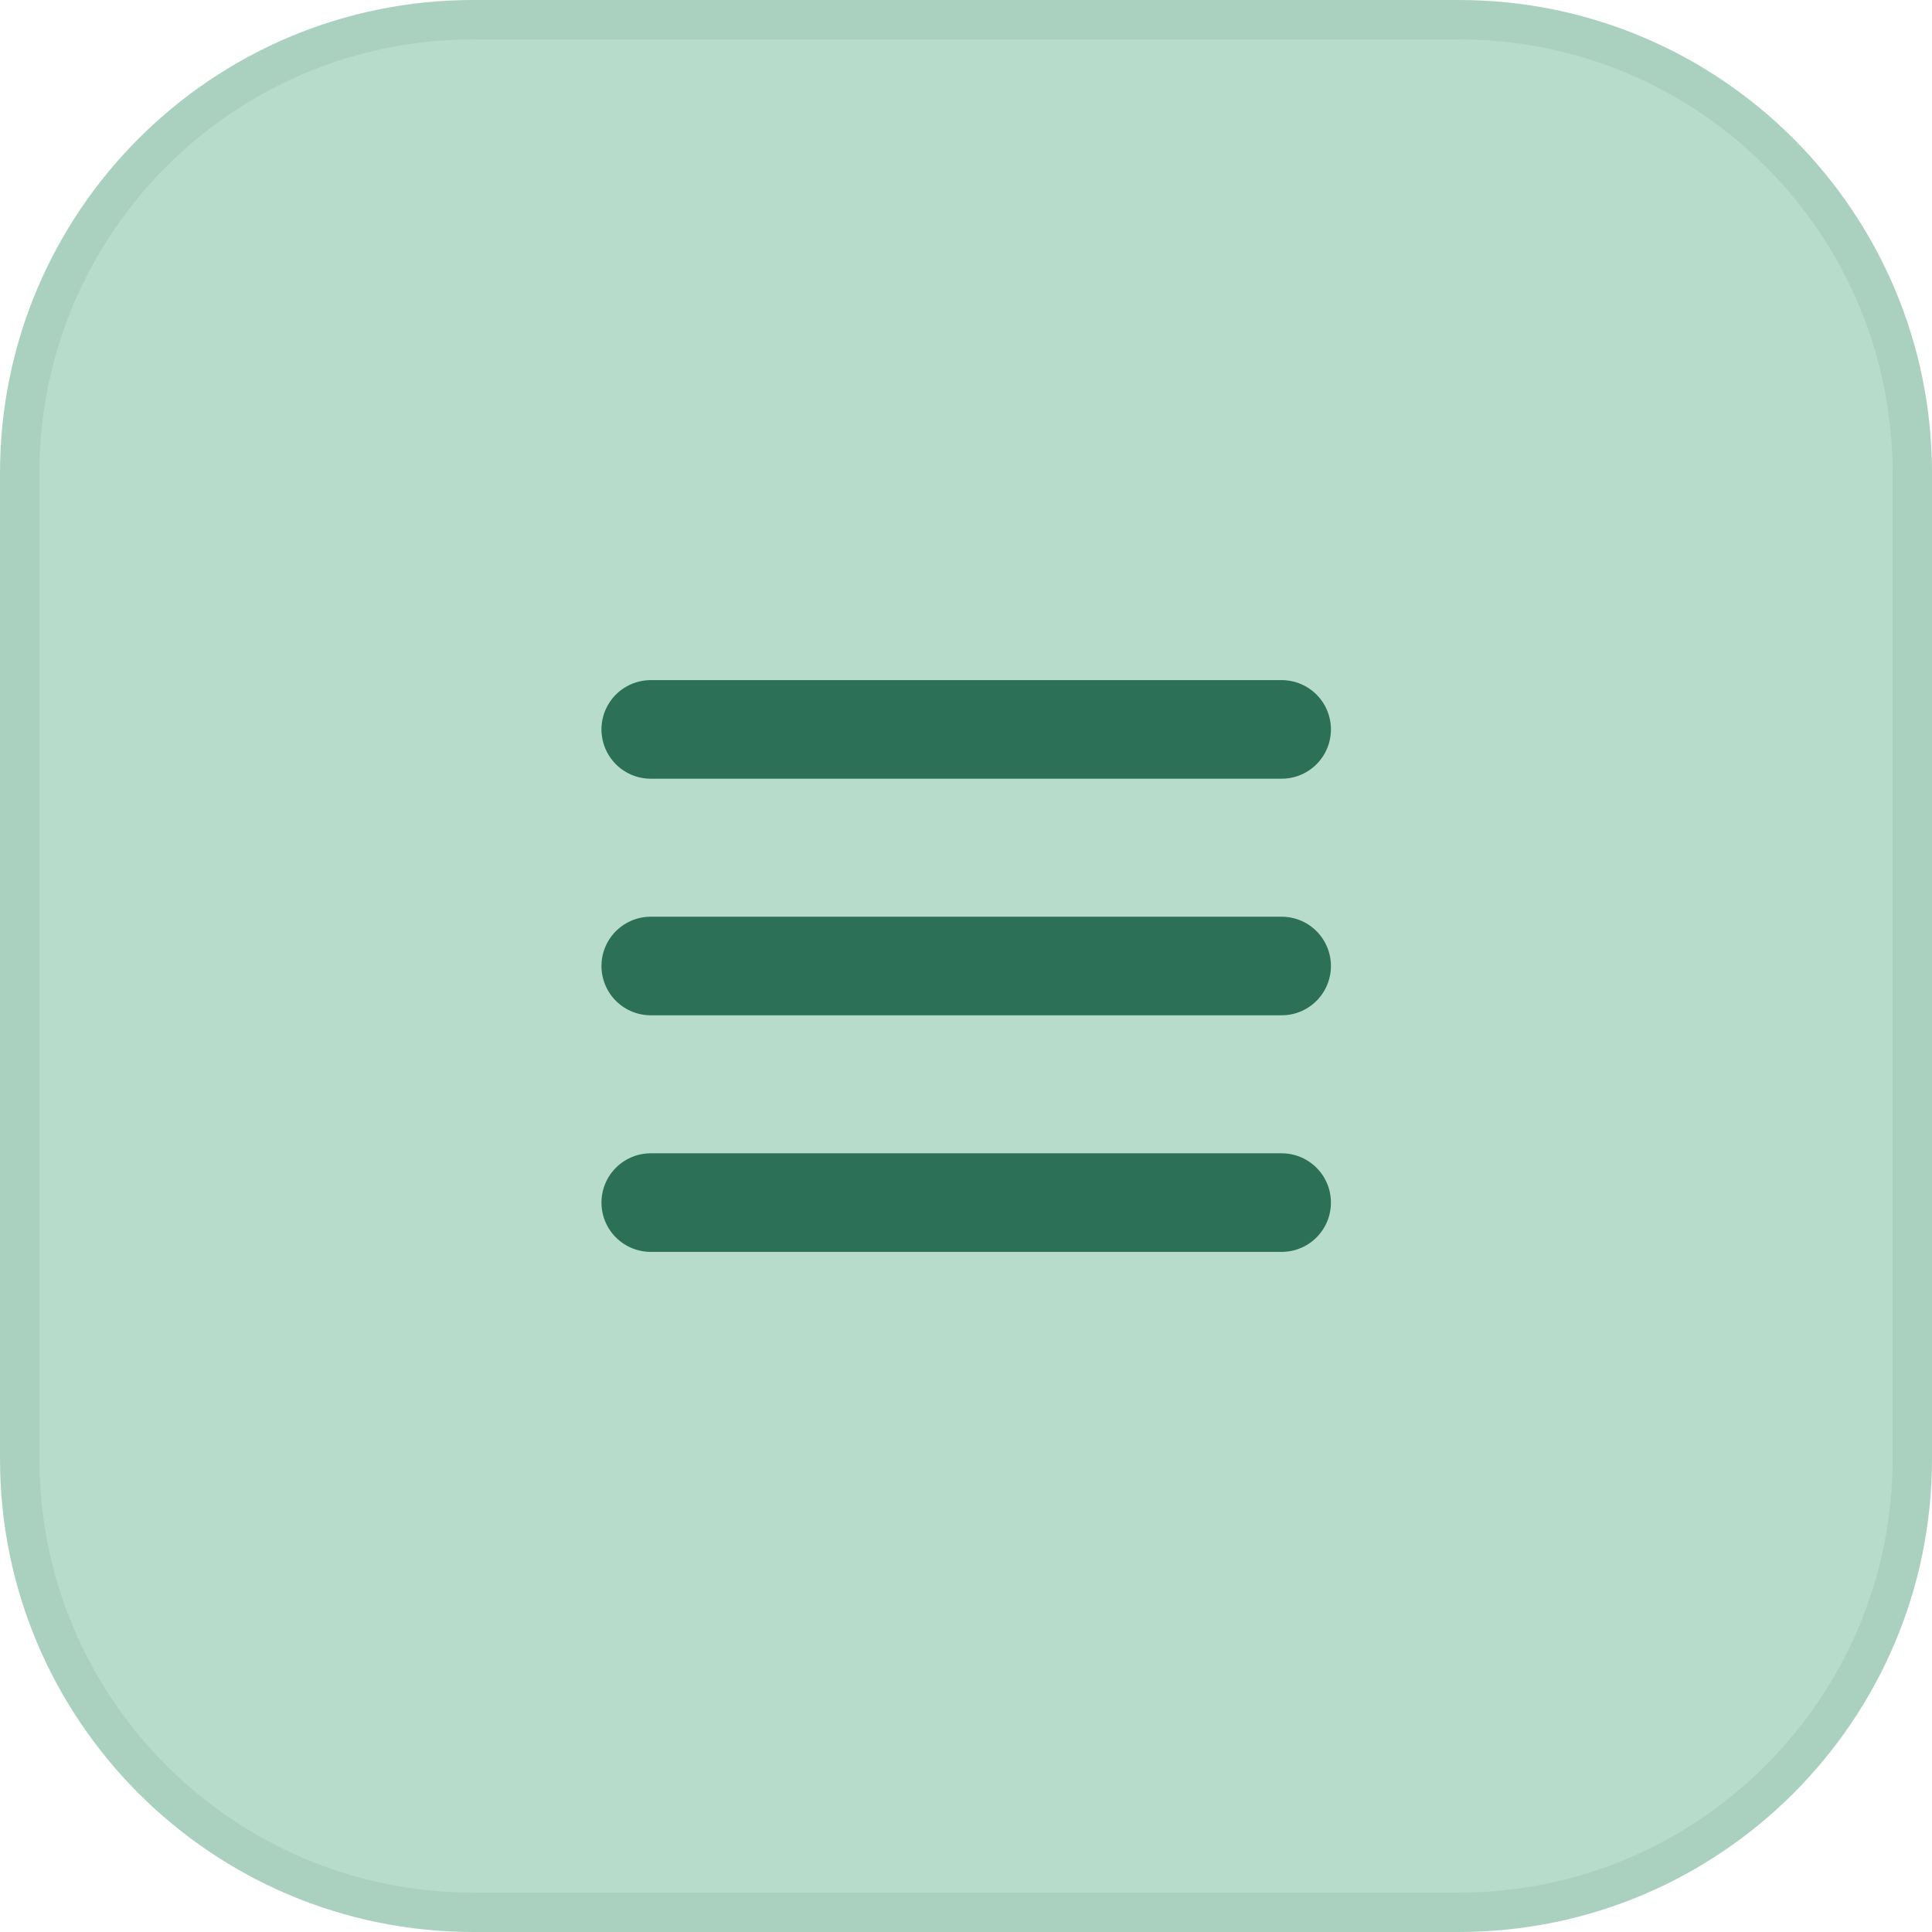
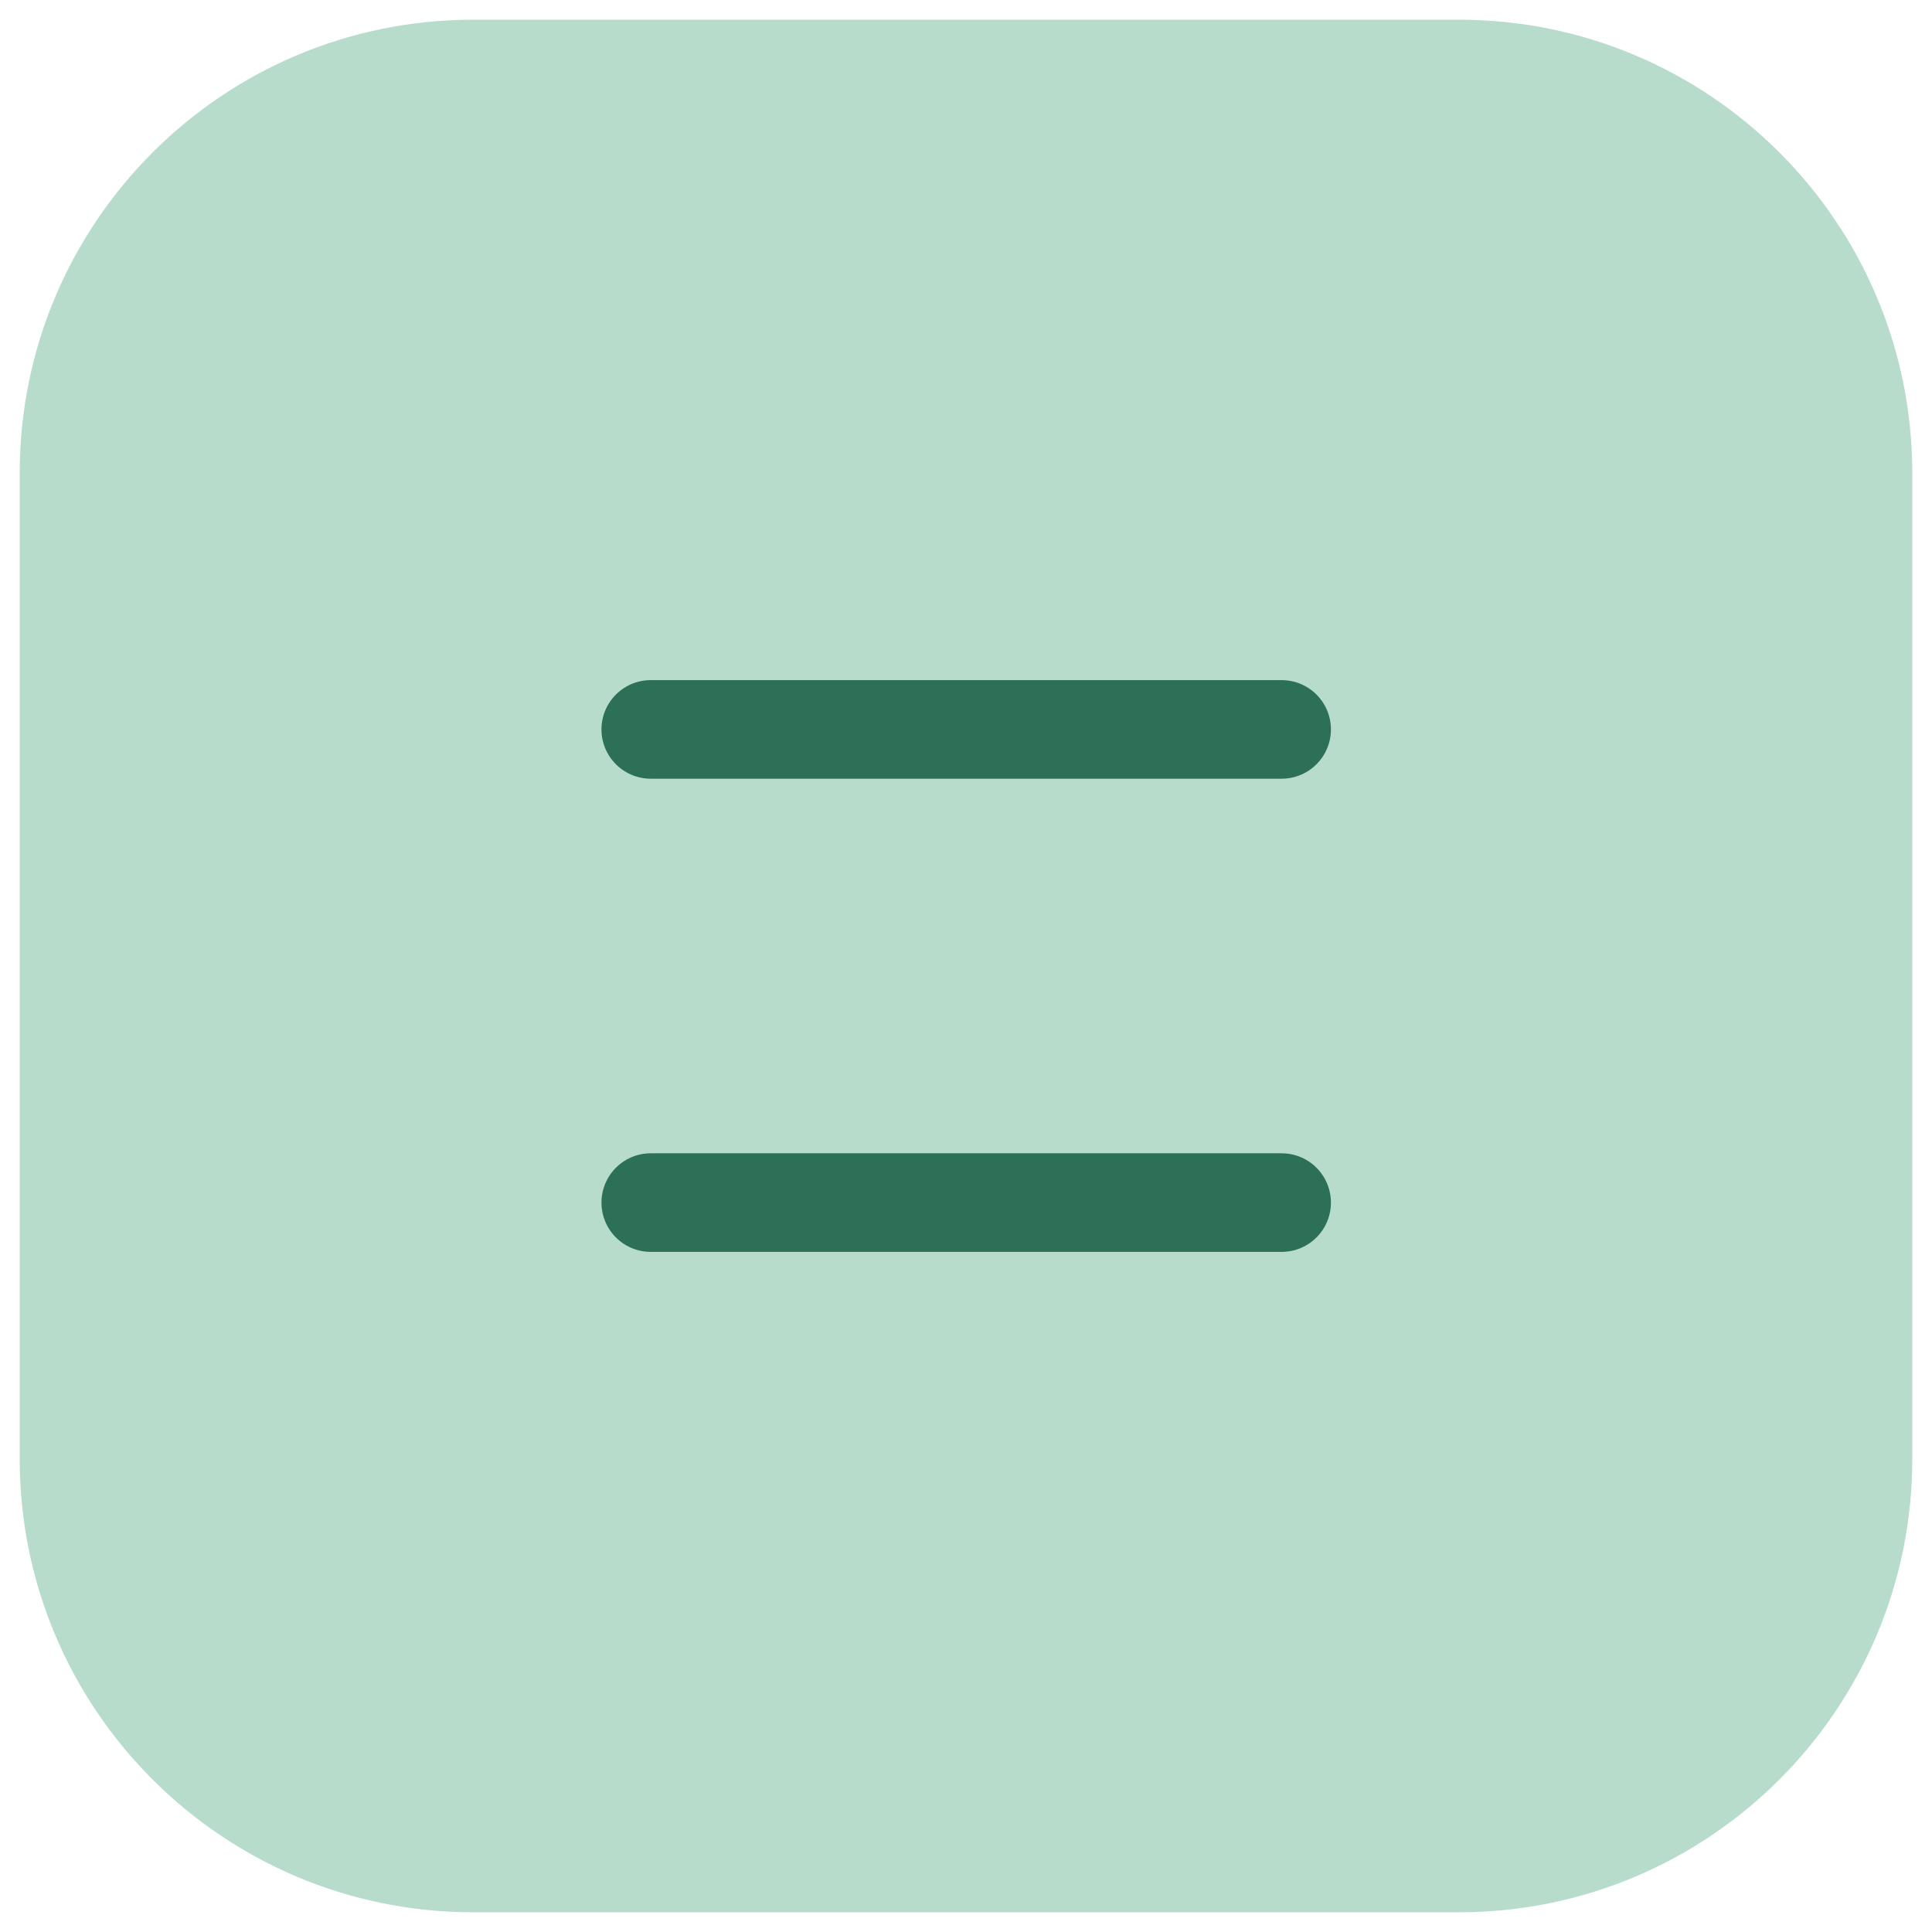
<svg xmlns="http://www.w3.org/2000/svg" width="35" height="35" viewBox="0 0 35 35" fill="none">
  <path d="M8.571 0.357H26.429C30.965 0.357 34.642 4.035 34.643 8.571V26.429C34.642 30.965 30.965 34.642 26.429 34.643H8.571C4.035 34.642 0.357 30.965 0.357 26.429V8.571C0.357 4.035 4.035 0.357 8.571 0.357Z" fill="#B8DCCB" />
-   <path d="M8.571 0.357H26.429C30.965 0.357 34.642 4.035 34.643 8.571V26.429C34.642 30.965 30.965 34.642 26.429 34.643H8.571C4.035 34.642 0.357 30.965 0.357 26.429V8.571C0.357 4.035 4.035 0.357 8.571 0.357Z" stroke="#AAD1BF" stroke-width="0.714" />
-   <path d="M11.789 13.214H23.218M11.789 17.5H23.218M11.789 21.786H23.218" stroke="#2C7057" stroke-width="1.786" stroke-linecap="round" />
+   <path d="M11.789 13.214H23.218M11.789 17.5M11.789 21.786H23.218" stroke="#2C7057" stroke-width="1.786" stroke-linecap="round" />
</svg>